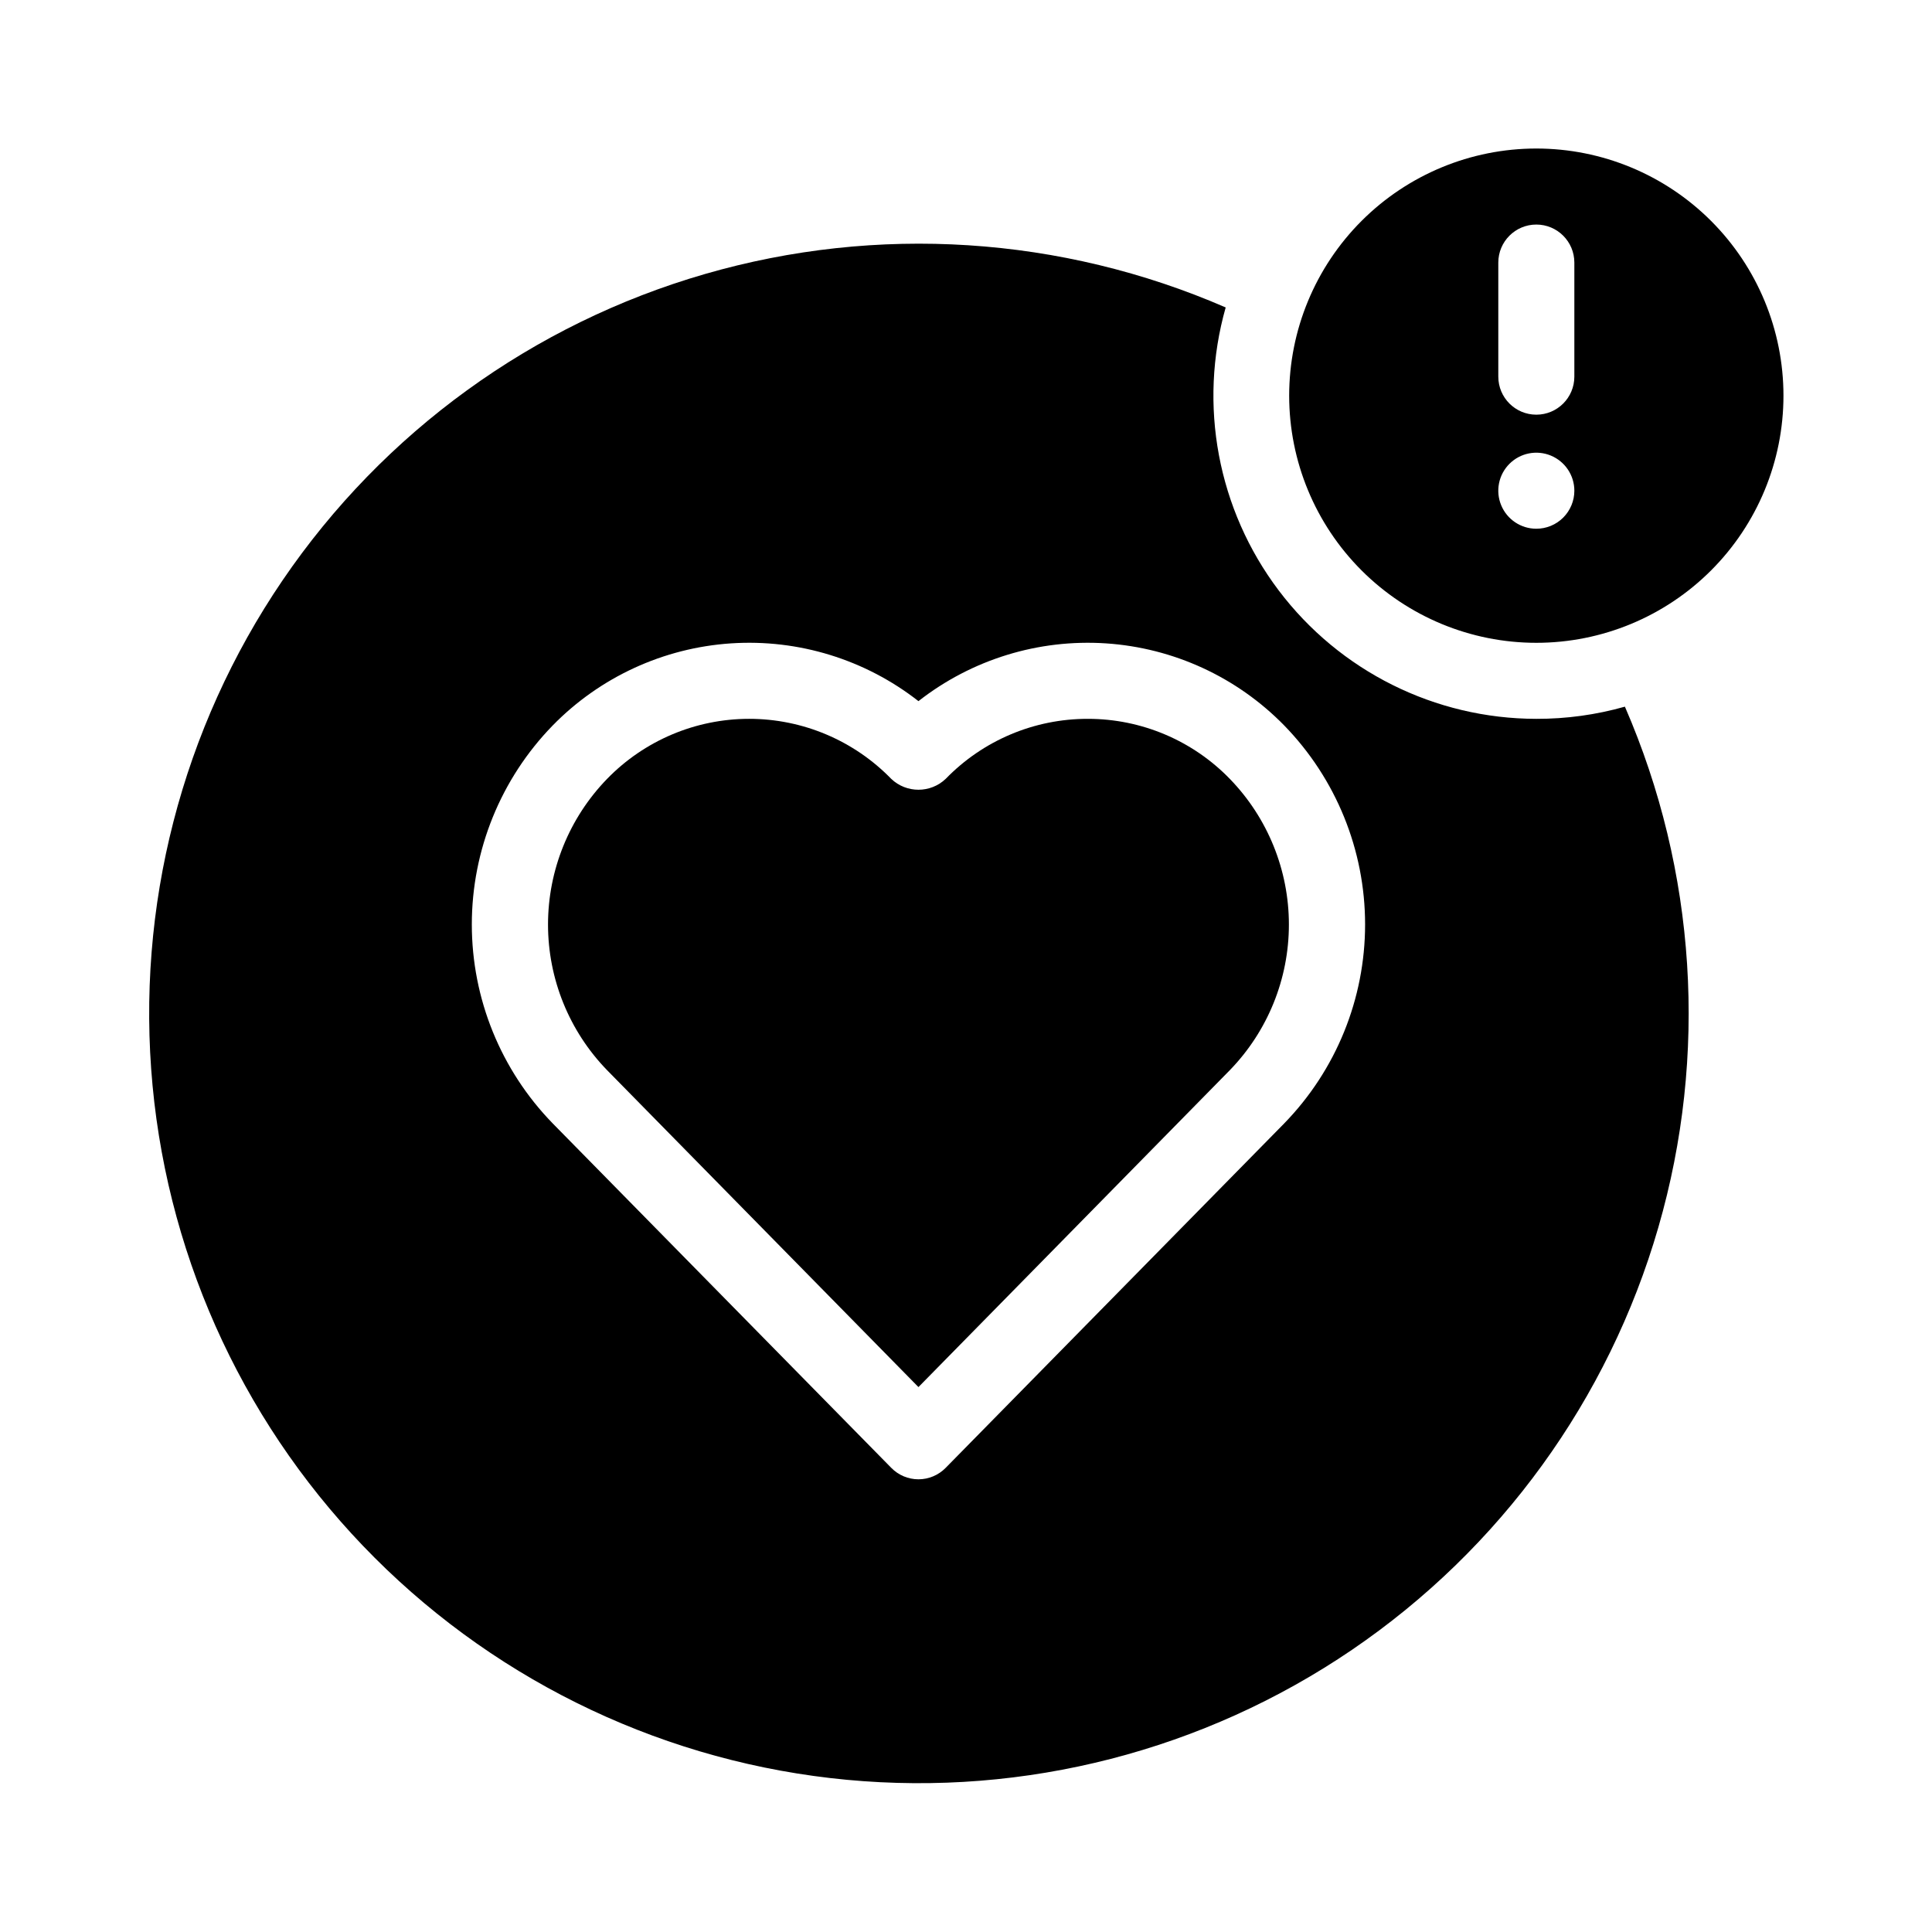
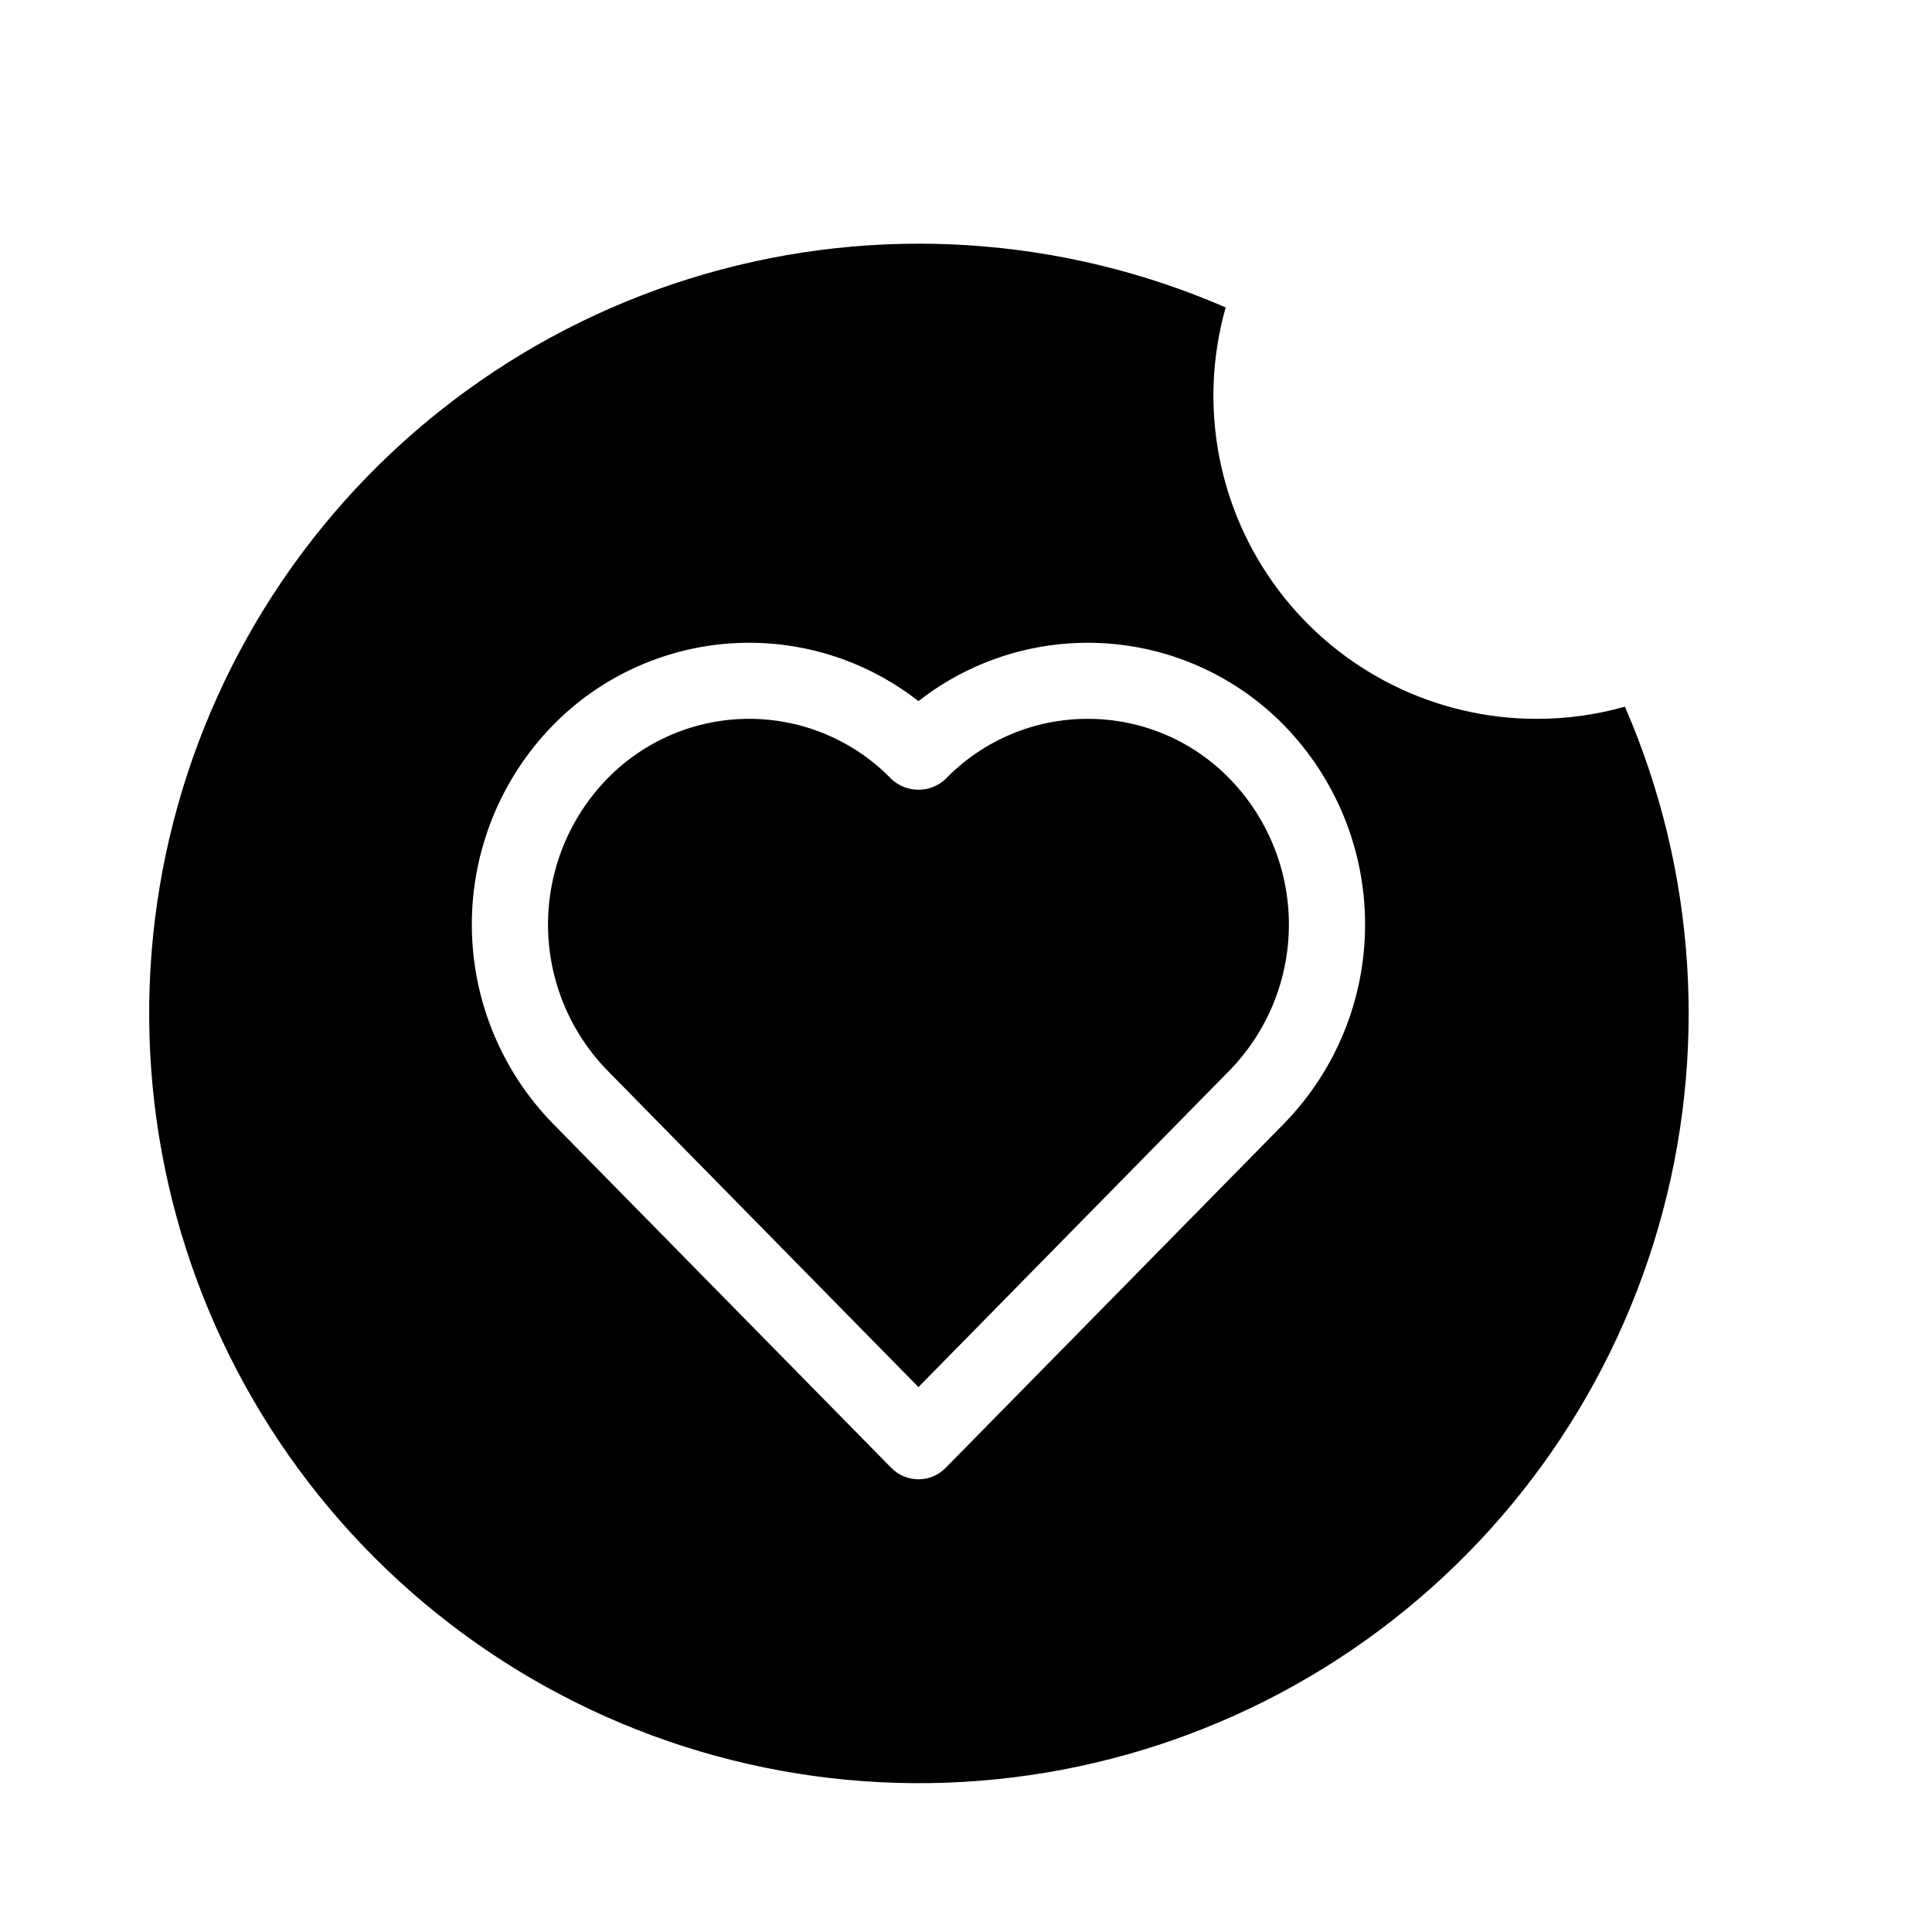
<svg xmlns="http://www.w3.org/2000/svg" fill="#000000" width="800px" height="800px" version="1.1" viewBox="144 144 512 512">
  <g>
    <path d="m551.14 334.5c-26.832-0.023-52.105-12.621-68.277-34.039-16.172-21.414-21.367-49.172-14.043-74.984-43.562-18.93-92.363-22.062-137.99-8.863-45.625 13.199-85.215 41.906-111.94 81.168-26.723 39.266-38.914 86.621-34.461 133.91 4.453 47.285 25.266 91.539 58.852 125.12 33.582 33.586 77.836 54.398 125.12 58.852 47.289 4.453 94.645-7.734 133.91-34.461 39.262-26.727 67.969-66.316 81.168-111.94s10.066-94.426-8.863-137.99c-7.637 2.164-15.539 3.25-23.477 3.227zm-66.805 107.21-89.727 91.289c-1.898 1.938-4.496 3.031-7.207 3.031-2.711 0-5.309-1.094-7.203-3.031l-89.73-91.289c-13.738-14.113-21.43-33.027-21.43-52.723 0-19.699 7.691-38.613 21.43-52.727 12.531-12.82 29.348-20.566 47.234-21.758 17.887-1.188 35.582 4.262 49.699 15.309 14.117-11.047 31.812-16.496 49.699-15.309 17.887 1.191 34.707 8.938 47.234 21.758 13.742 14.113 21.43 33.027 21.43 52.727 0 19.695-7.688 38.609-21.43 52.723z" />
-     <path d="m432.29 334.5c-14.203-0.027-27.805 5.723-37.684 15.918-4.043 3.828-10.371 3.828-14.41 0-9.887-10.176-23.473-15.922-37.66-15.922s-27.773 5.746-37.66 15.922c-10.035 10.344-15.645 24.184-15.645 38.594s5.609 28.25 15.645 38.59l82.523 83.988 82.523-83.988c10.035-10.34 15.648-24.18 15.648-38.59s-5.613-28.25-15.648-38.594c-9.867-10.184-23.449-15.93-37.633-15.918z" />
-     <path d="m551.14 183.36c-17.371 0-34.027 6.902-46.312 19.184-12.281 12.285-19.184 28.941-19.184 46.312 0 17.371 6.902 34.031 19.184 46.312 12.285 12.281 28.941 19.184 46.312 19.184s34.031-6.902 46.312-19.184 19.184-28.941 19.184-46.312c0-17.371-6.902-34.027-19.184-46.312-12.281-12.281-28.941-19.184-46.312-19.184zm0 100.76c-4.074 0-7.75-2.453-9.309-6.219-1.559-3.766-0.699-8.098 2.184-10.98s7.215-3.746 10.98-2.184c3.766 1.559 6.223 5.231 6.223 9.309 0 2.672-1.062 5.234-2.953 7.125s-4.453 2.949-7.125 2.949zm10.078-40.305c0 5.566-4.512 10.078-10.078 10.078-5.562 0-10.074-4.512-10.074-10.078v-30.227c0-5.566 4.512-10.078 10.074-10.078 5.566 0 10.078 4.512 10.078 10.078z" />
+     <path d="m432.29 334.5c-14.203-0.027-27.805 5.723-37.684 15.918-4.043 3.828-10.371 3.828-14.41 0-9.887-10.176-23.473-15.922-37.66-15.922s-27.773 5.746-37.66 15.922c-10.035 10.344-15.645 24.184-15.645 38.594s5.609 28.25 15.645 38.59l82.523 83.988 82.523-83.988c10.035-10.34 15.648-24.18 15.648-38.59s-5.613-28.25-15.648-38.594c-9.867-10.184-23.449-15.93-37.633-15.918" />
  </g>
</svg>